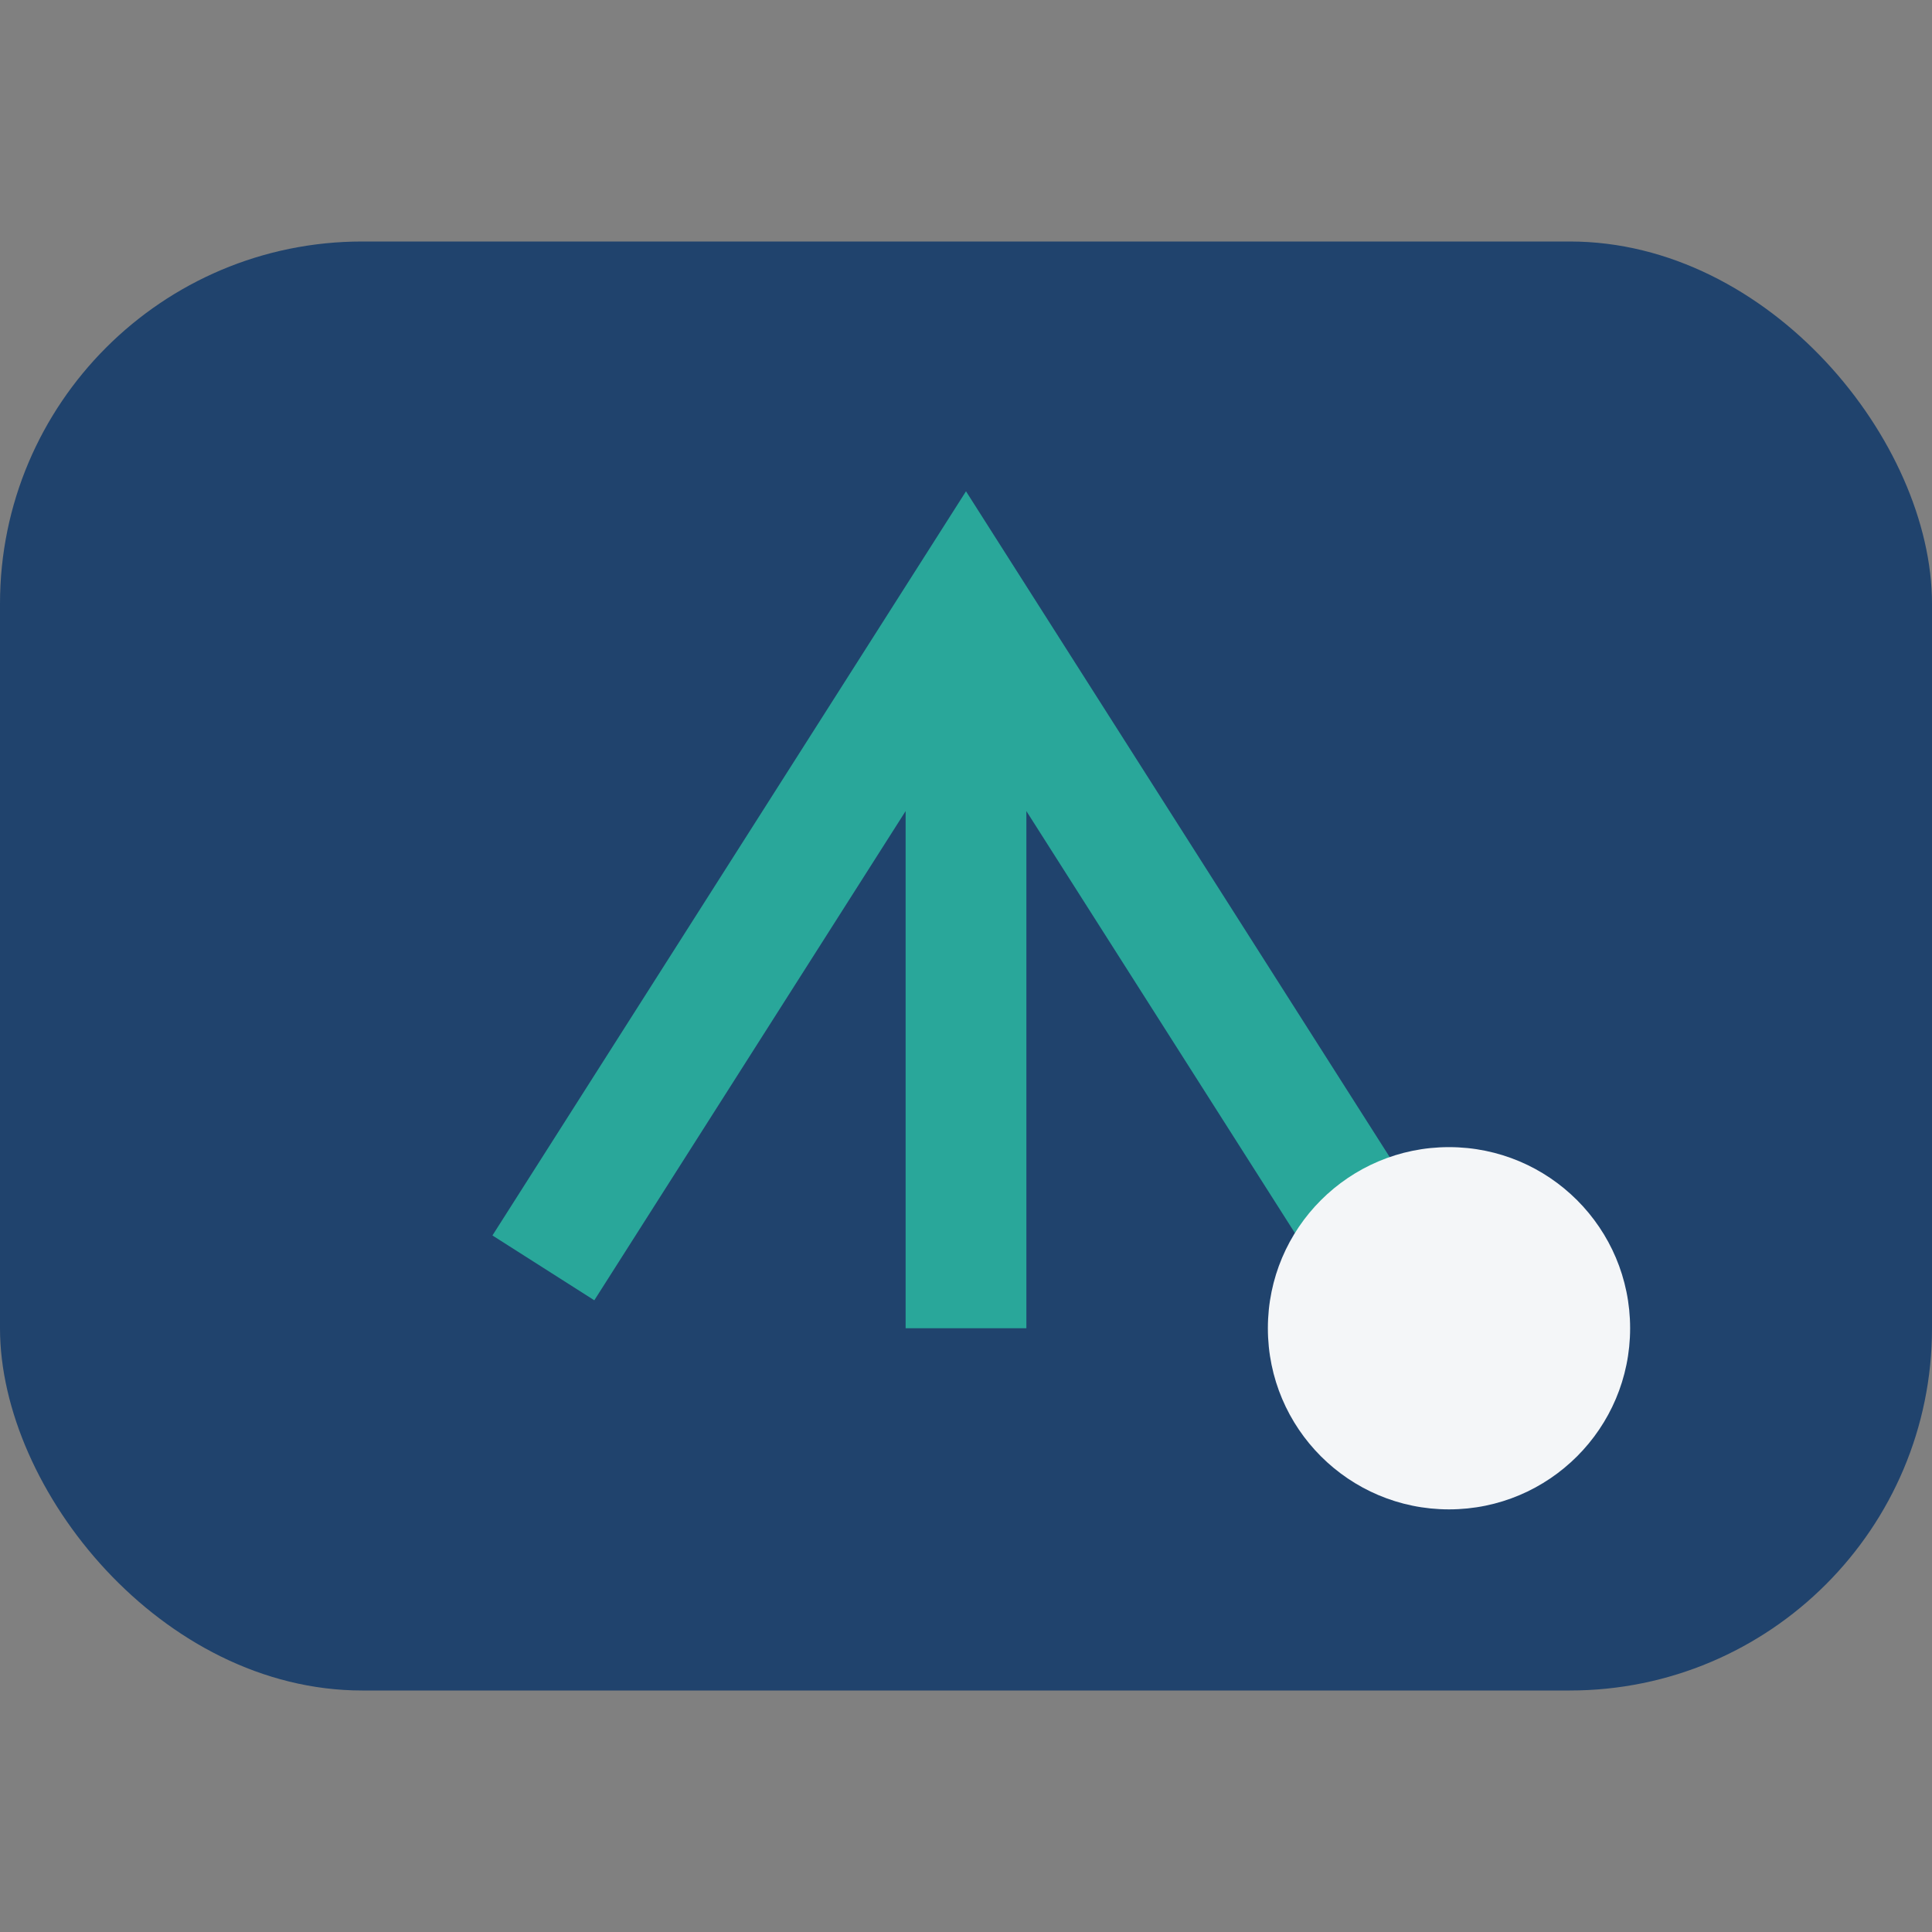
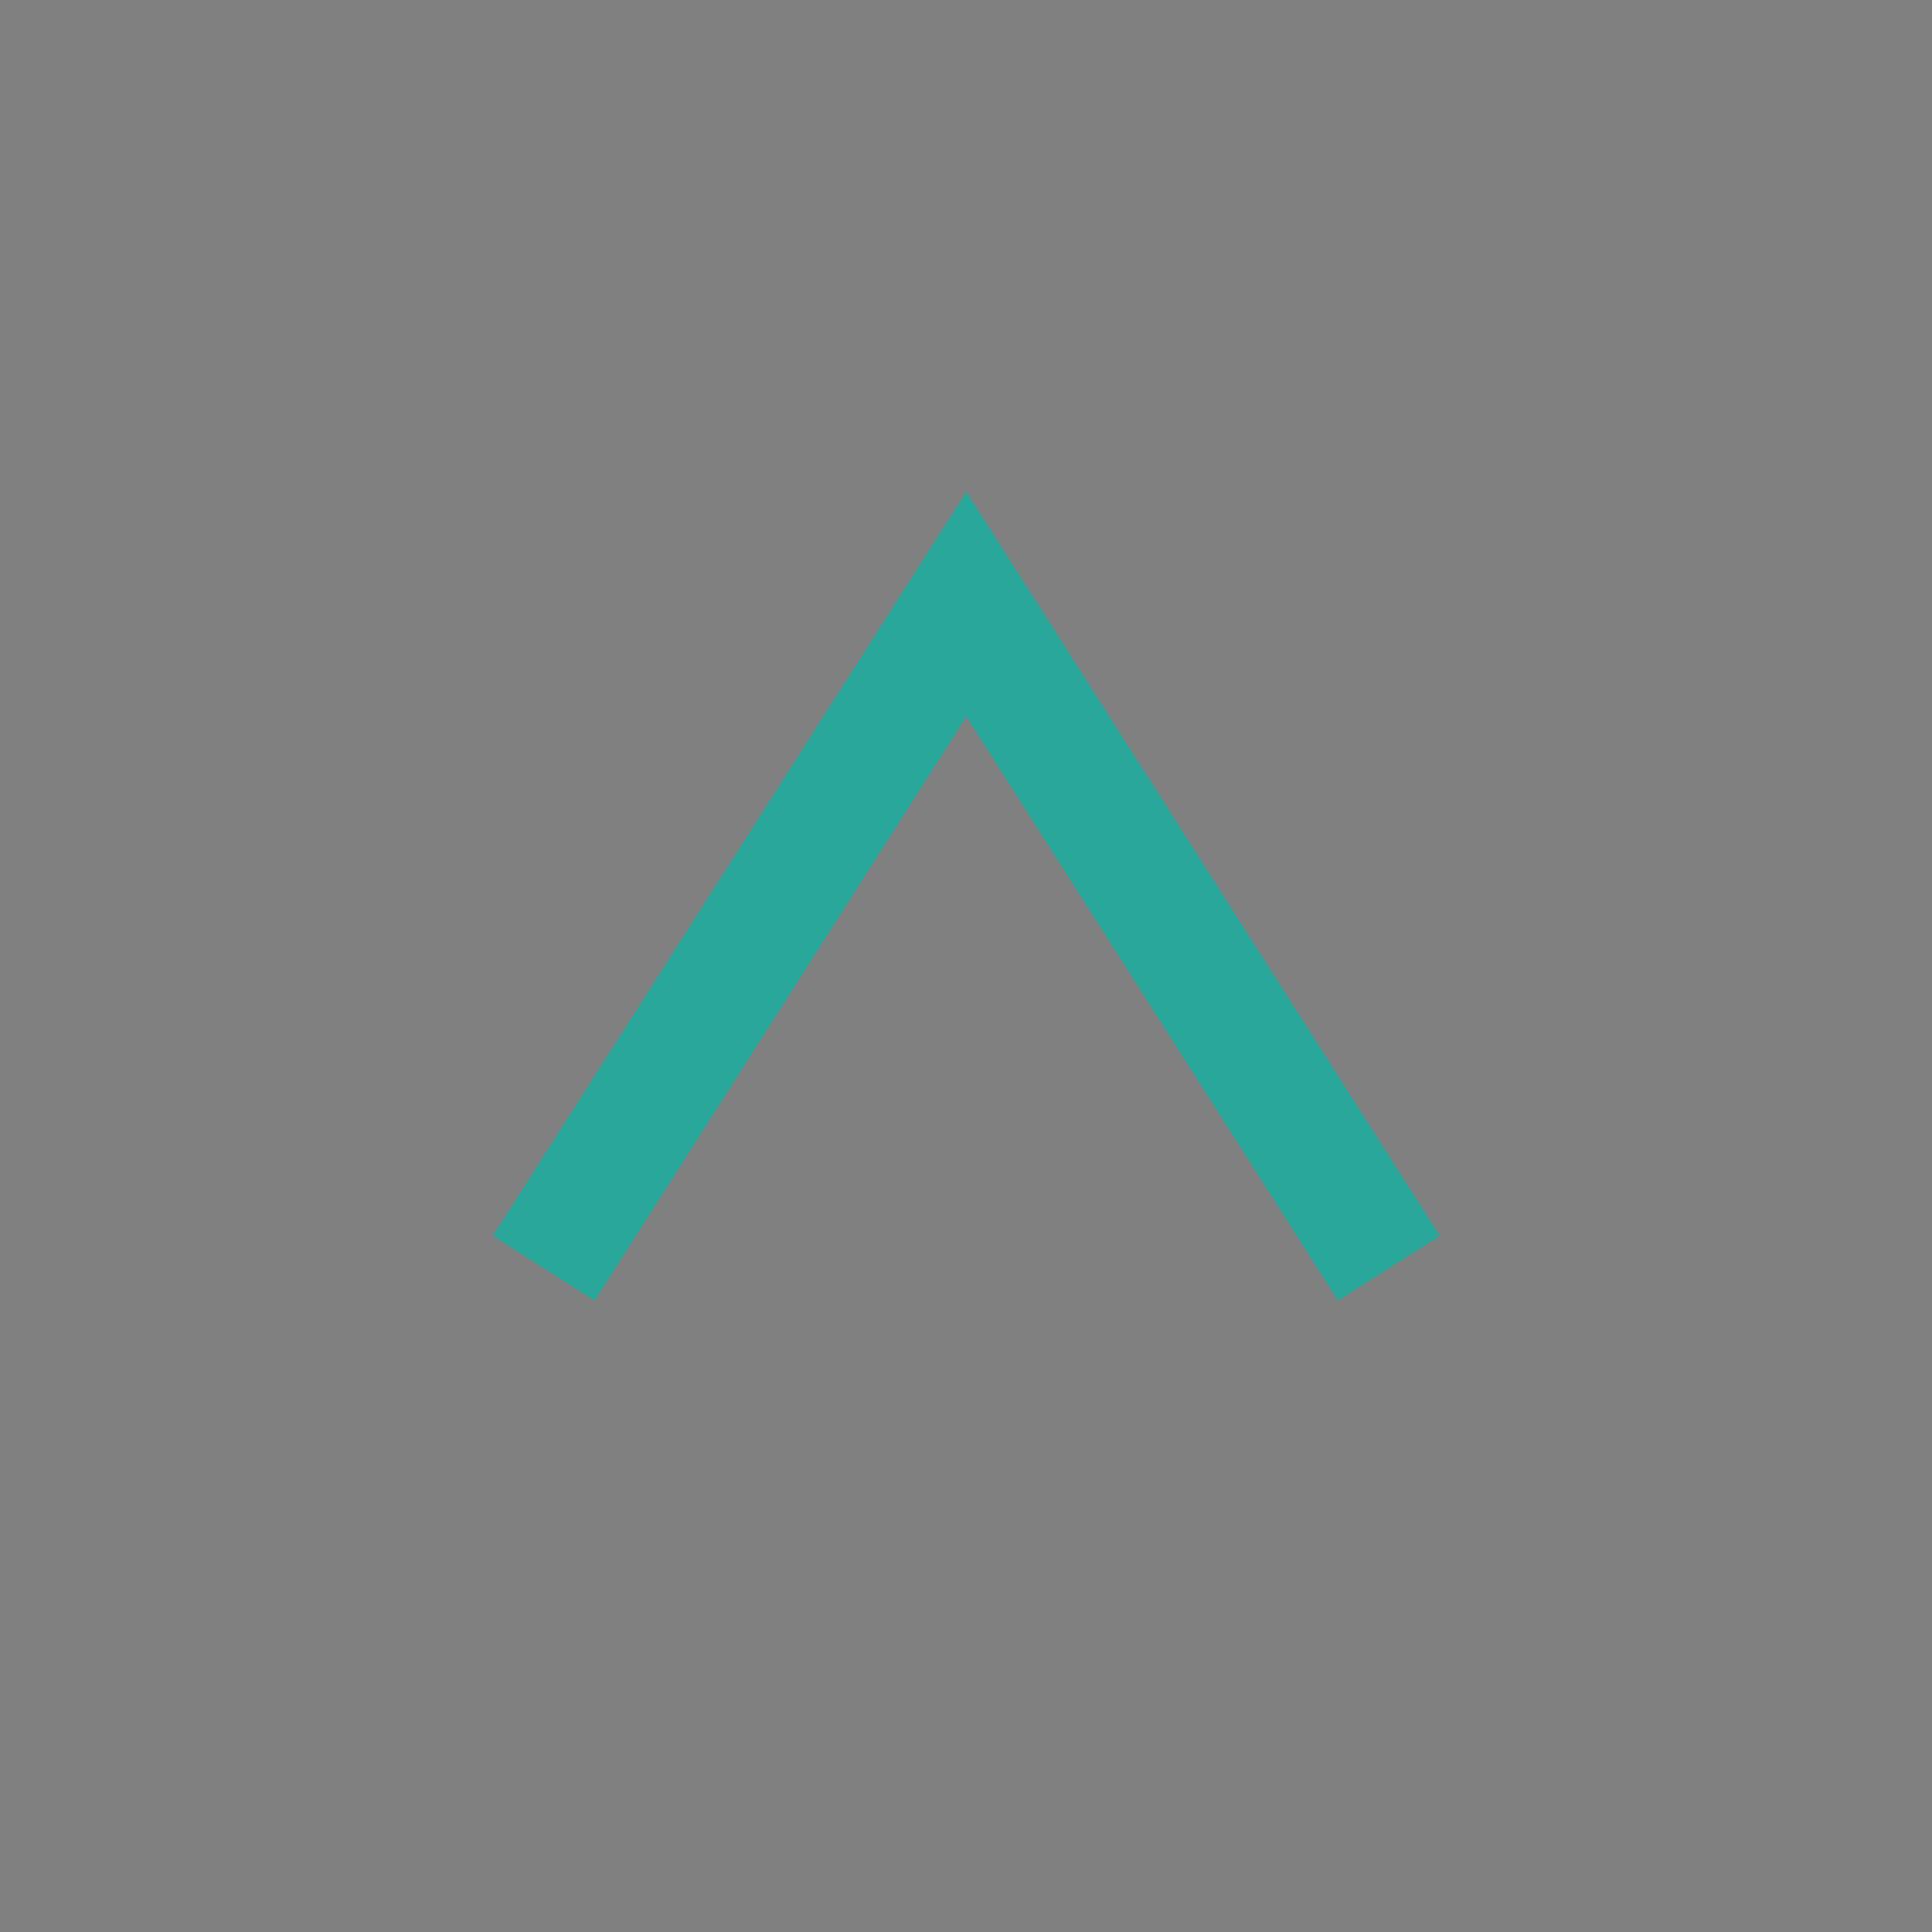
<svg xmlns="http://www.w3.org/2000/svg" width="32" height="32" viewBox="0 0 32 32">
  <rect x="0" y="0" width="32" height="32" fill="#808080" stroke="none" />
-   <rect x="0" y="4" width="32" height="24" rx="6" fill="#20436D" />
-   <path d="M16 10v12M9 21l7-11 7 11" stroke="#29A79A" stroke-width="2" fill="none" />
-   <circle cx="24" cy="22" r="3" fill="#F4F6F8" />
+   <path d="M16 10M9 21l7-11 7 11" stroke="#29A79A" stroke-width="2" fill="none" />
</svg>